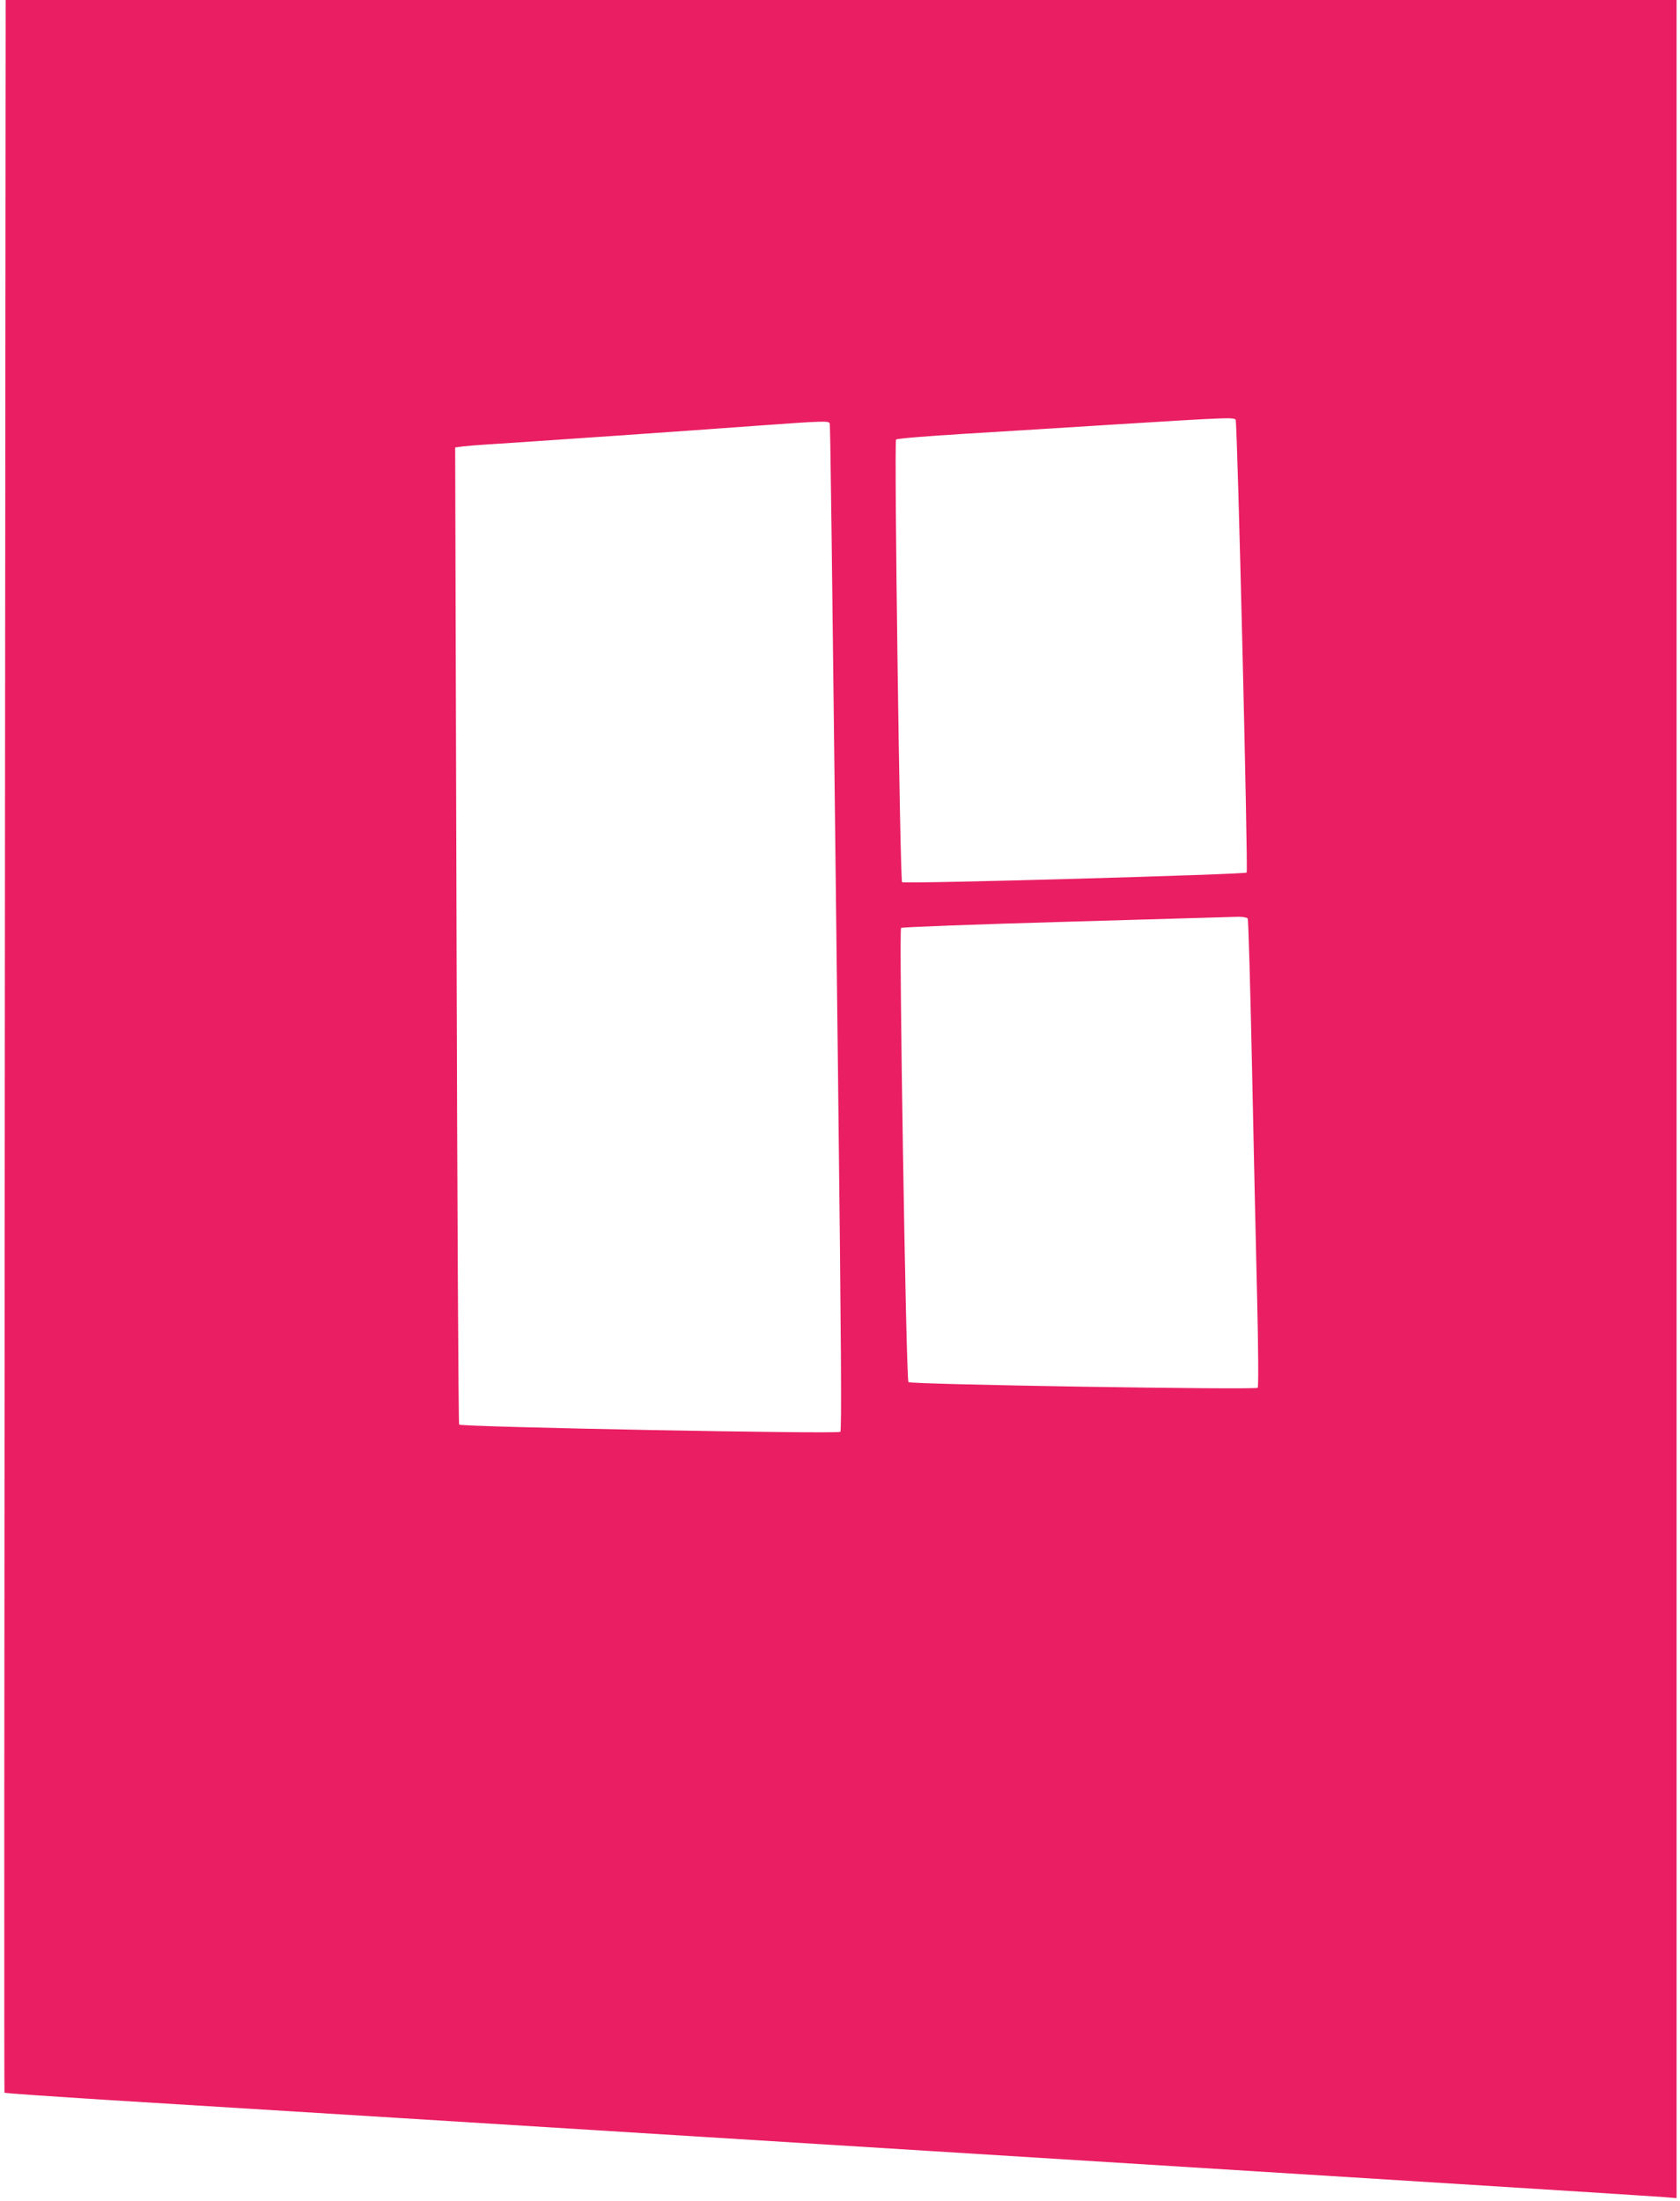
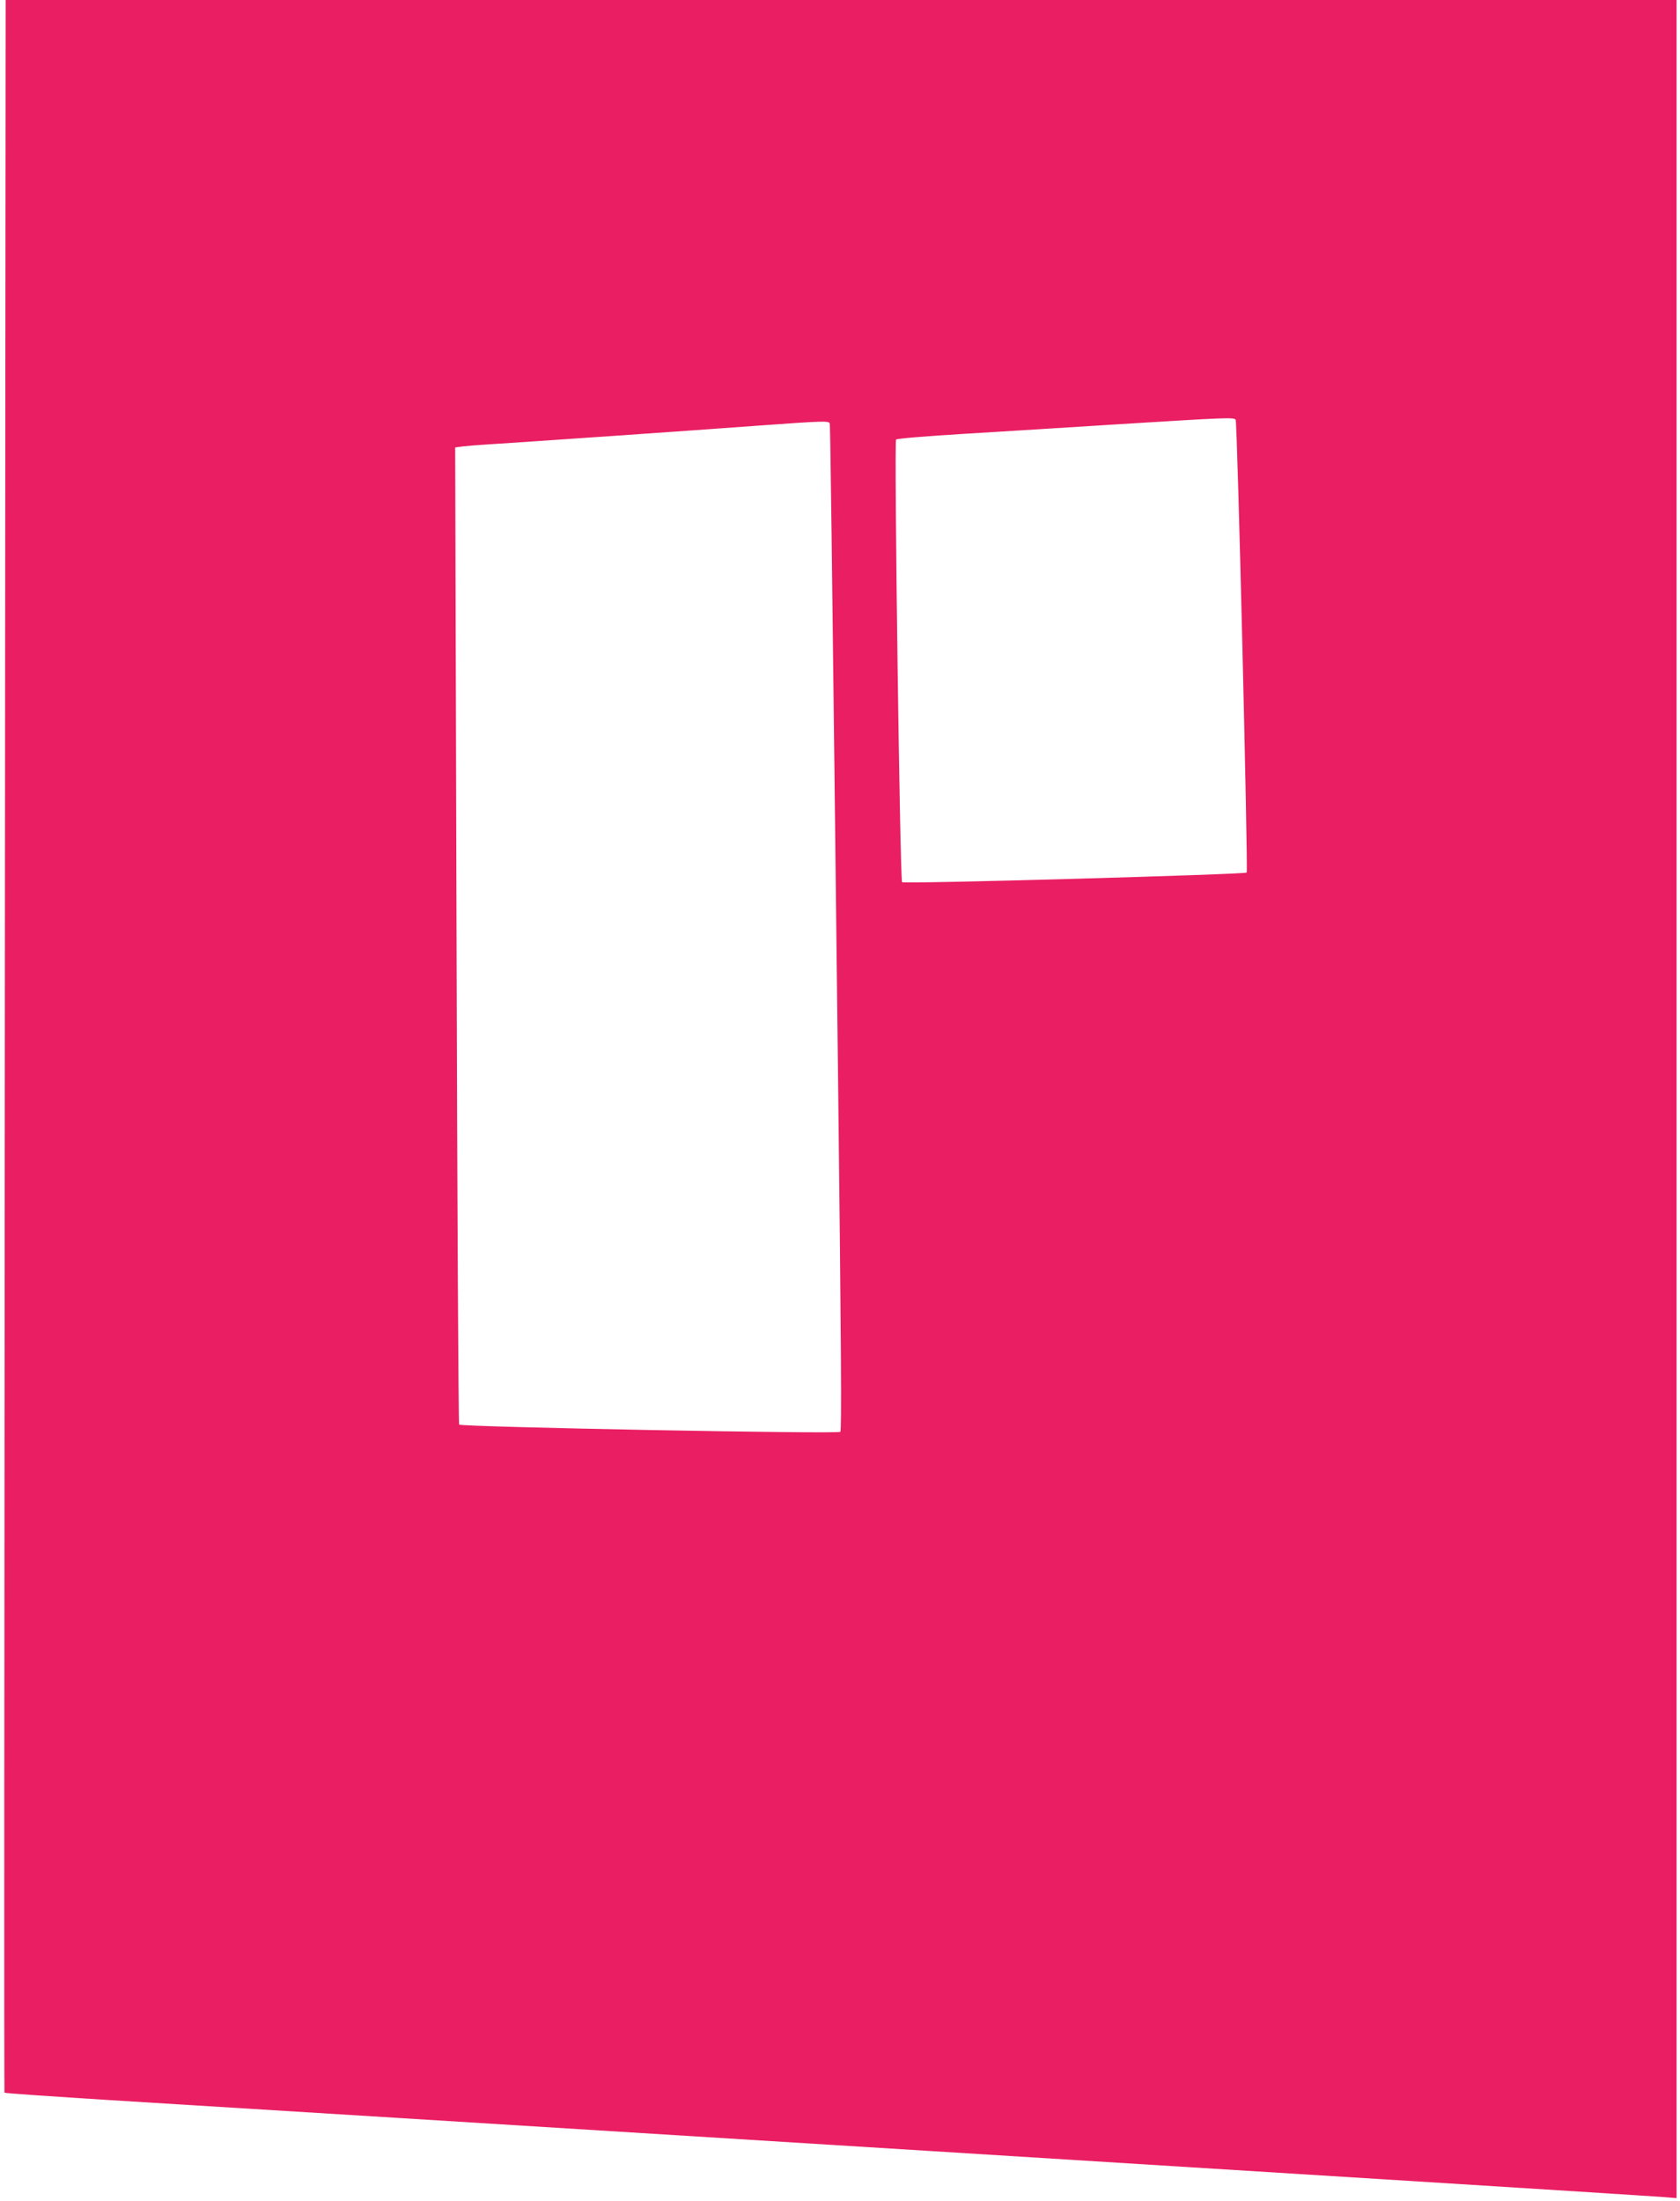
<svg xmlns="http://www.w3.org/2000/svg" version="1.0" width="977pt" height="1280pt" viewBox="0 0 977 1280" preserveAspectRatio="xMidYMid meet">
  <g transform="translate(0,1280) scale(0.1,-0.1)" fill="#e91e63" stroke="none">
-     <path d="M28 6718 c-3 -3346 -4 -6085 -2 -6087 3 -3 278 -22 612 -43 334 -20 2488 -154 4787 -297 2299 -143 4213 -263 4253 -267 l72 -6 0 6391 0 6391 -4859 0 -4858 0 -5 -6082z m7158 3641 c10 -17 73 -2623 64 -2633 -11 -11 -1992 -67 -2004 -56 -12 11 -47 2562 -35 2574 5 6 181 20 391 33 211 13 624 38 918 57 614 38 656 40 666 25z m-2361 -21 c4 -13 9 -415 49 -3833 18 -1529 21 -2023 13 -2031 -14 -14 -2203 28 -2217 42 -4 5 -11 1286 -15 2846 l-8 2836 44 6 c24 3 85 8 134 11 152 9 1252 85 1585 110 386 28 409 28 415 13z m2431 -2879 c4 -6 15 -394 25 -863 10 -468 23 -1077 30 -1354 7 -295 8 -507 3 -512 -14 -13 -2017 19 -2031 33 -14 15 -56 2627 -43 2641 5 5 438 21 962 36 524 15 974 28 1000 29 26 0 50 -4 54 -10z" />
+     <path d="M28 6718 c-3 -3346 -4 -6085 -2 -6087 3 -3 278 -22 612 -43 334 -20 2488 -154 4787 -297 2299 -143 4213 -263 4253 -267 l72 -6 0 6391 0 6391 -4859 0 -4858 0 -5 -6082z m7158 3641 c10 -17 73 -2623 64 -2633 -11 -11 -1992 -67 -2004 -56 -12 11 -47 2562 -35 2574 5 6 181 20 391 33 211 13 624 38 918 57 614 38 656 40 666 25z m-2361 -21 c4 -13 9 -415 49 -3833 18 -1529 21 -2023 13 -2031 -14 -14 -2203 28 -2217 42 -4 5 -11 1286 -15 2846 l-8 2836 44 6 c24 3 85 8 134 11 152 9 1252 85 1585 110 386 28 409 28 415 13z m2431 -2879 z" />
  </g>
</svg>